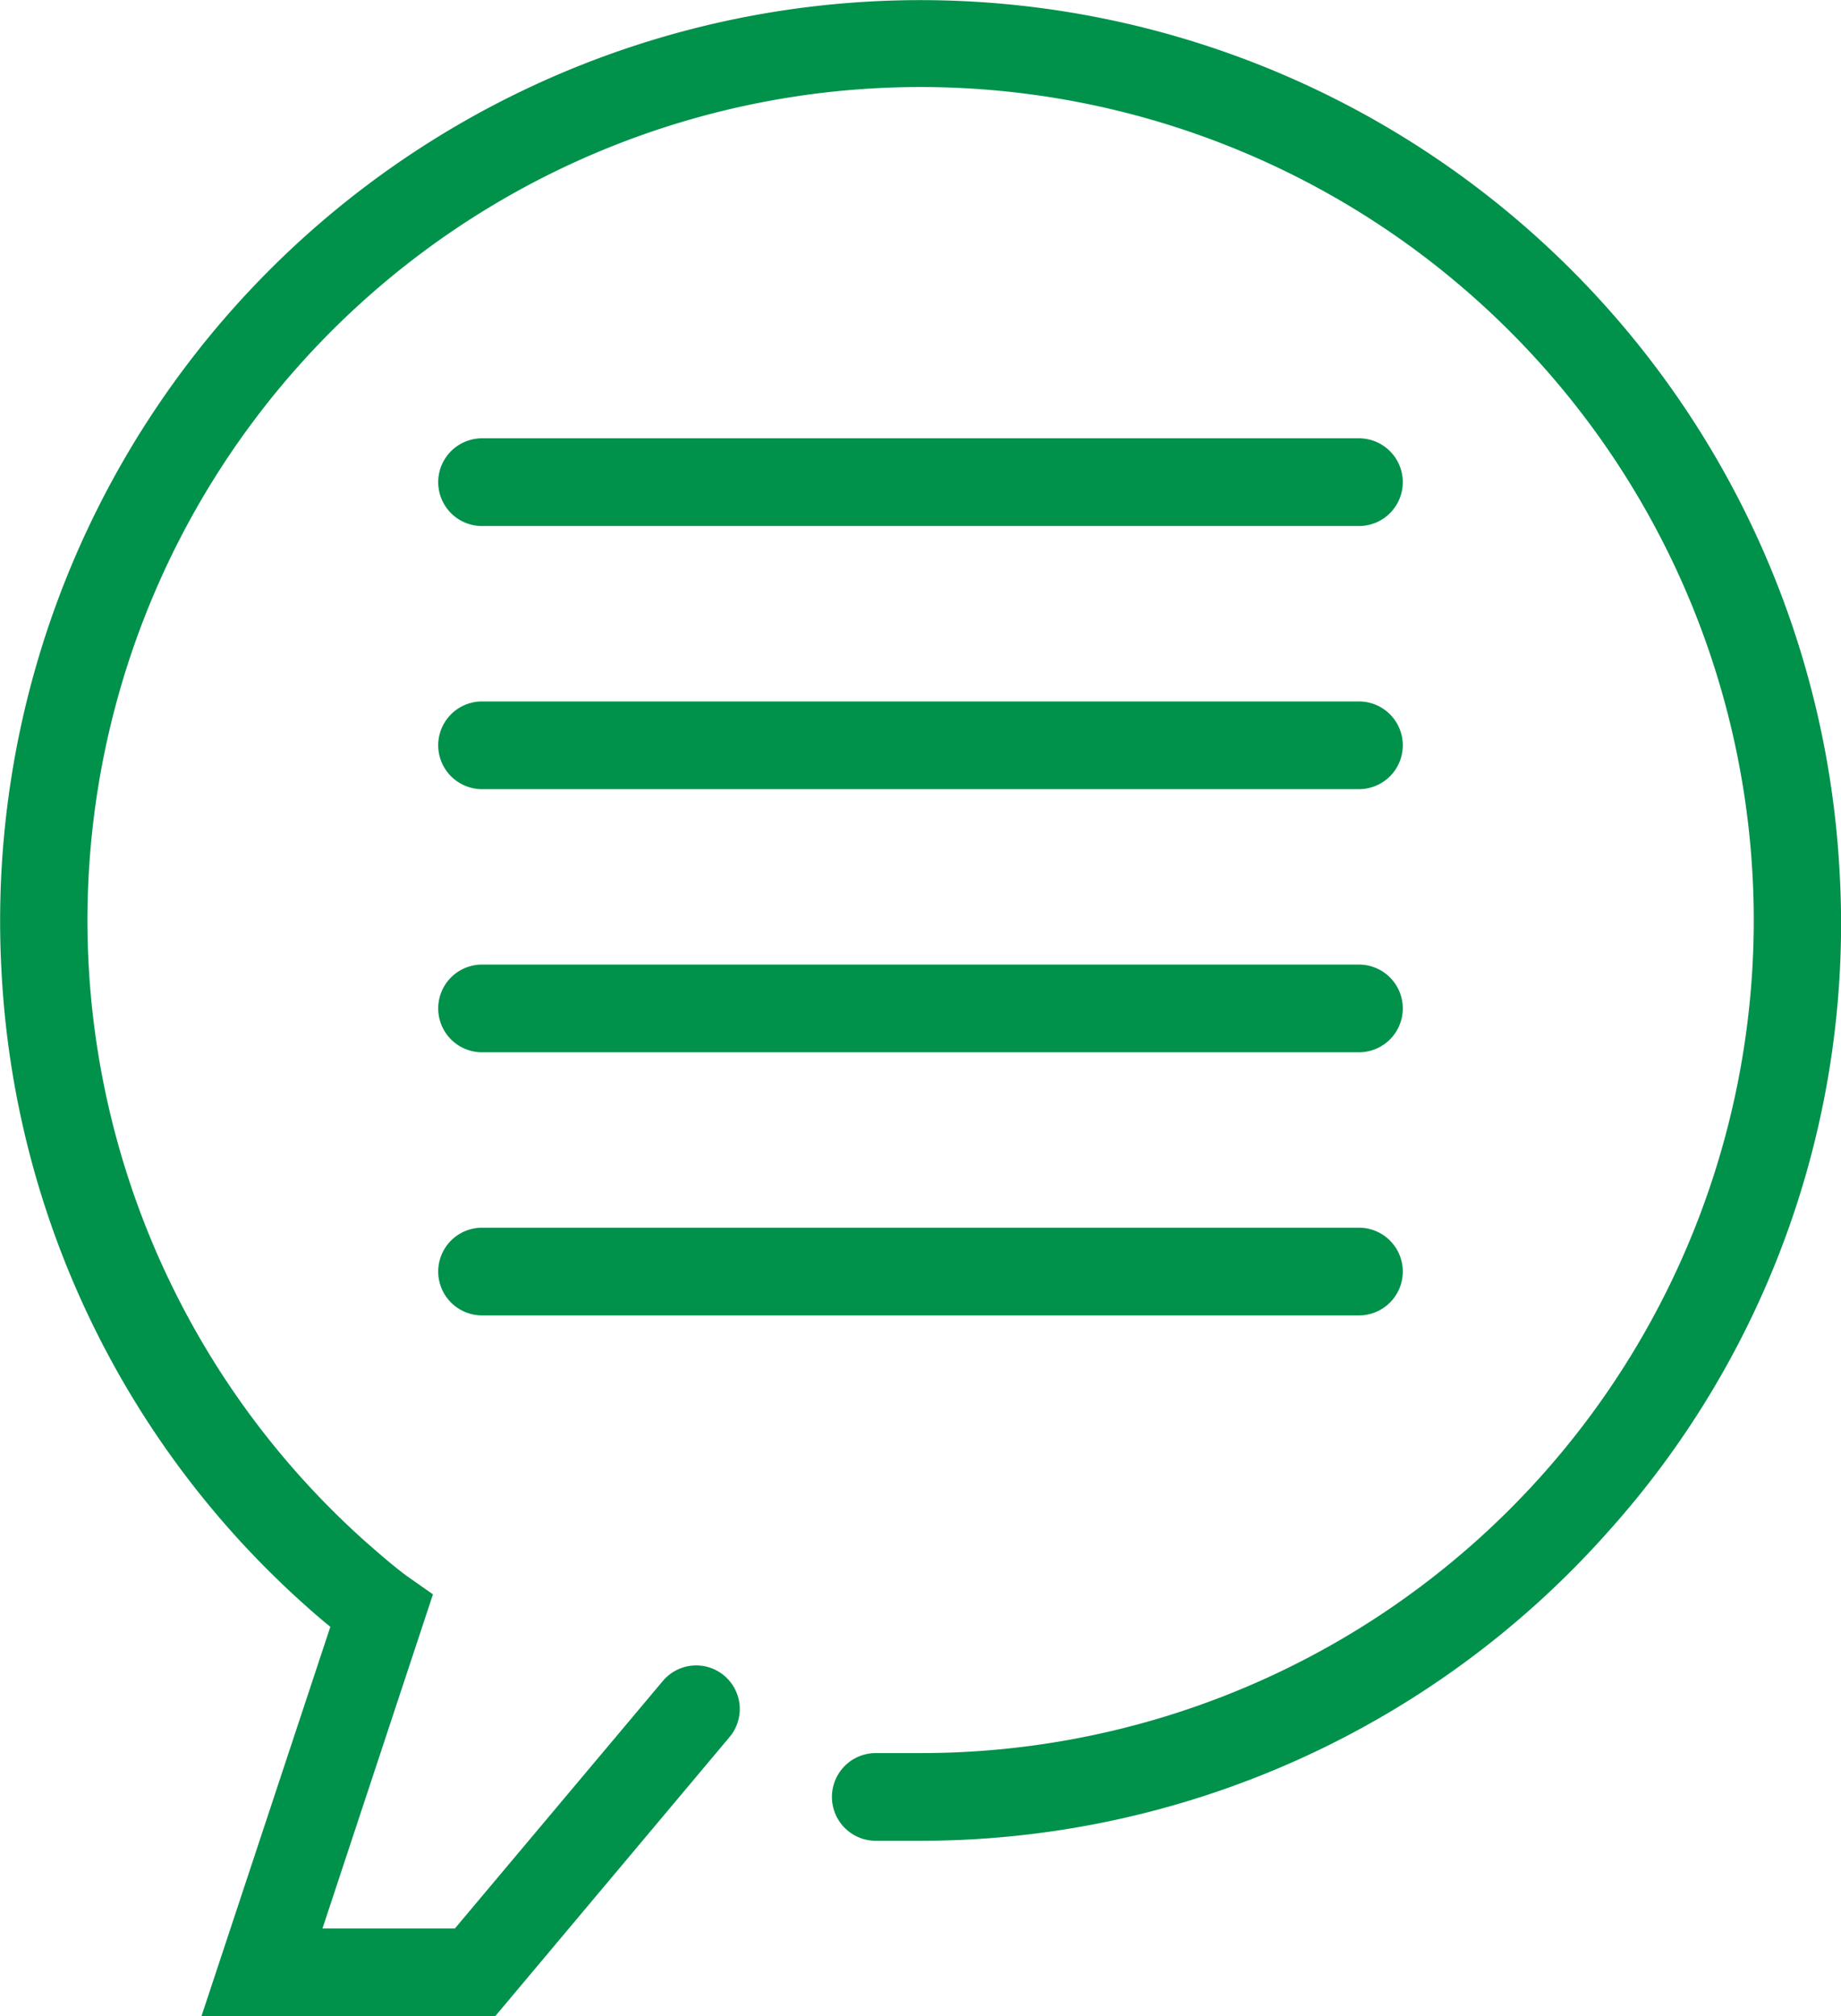
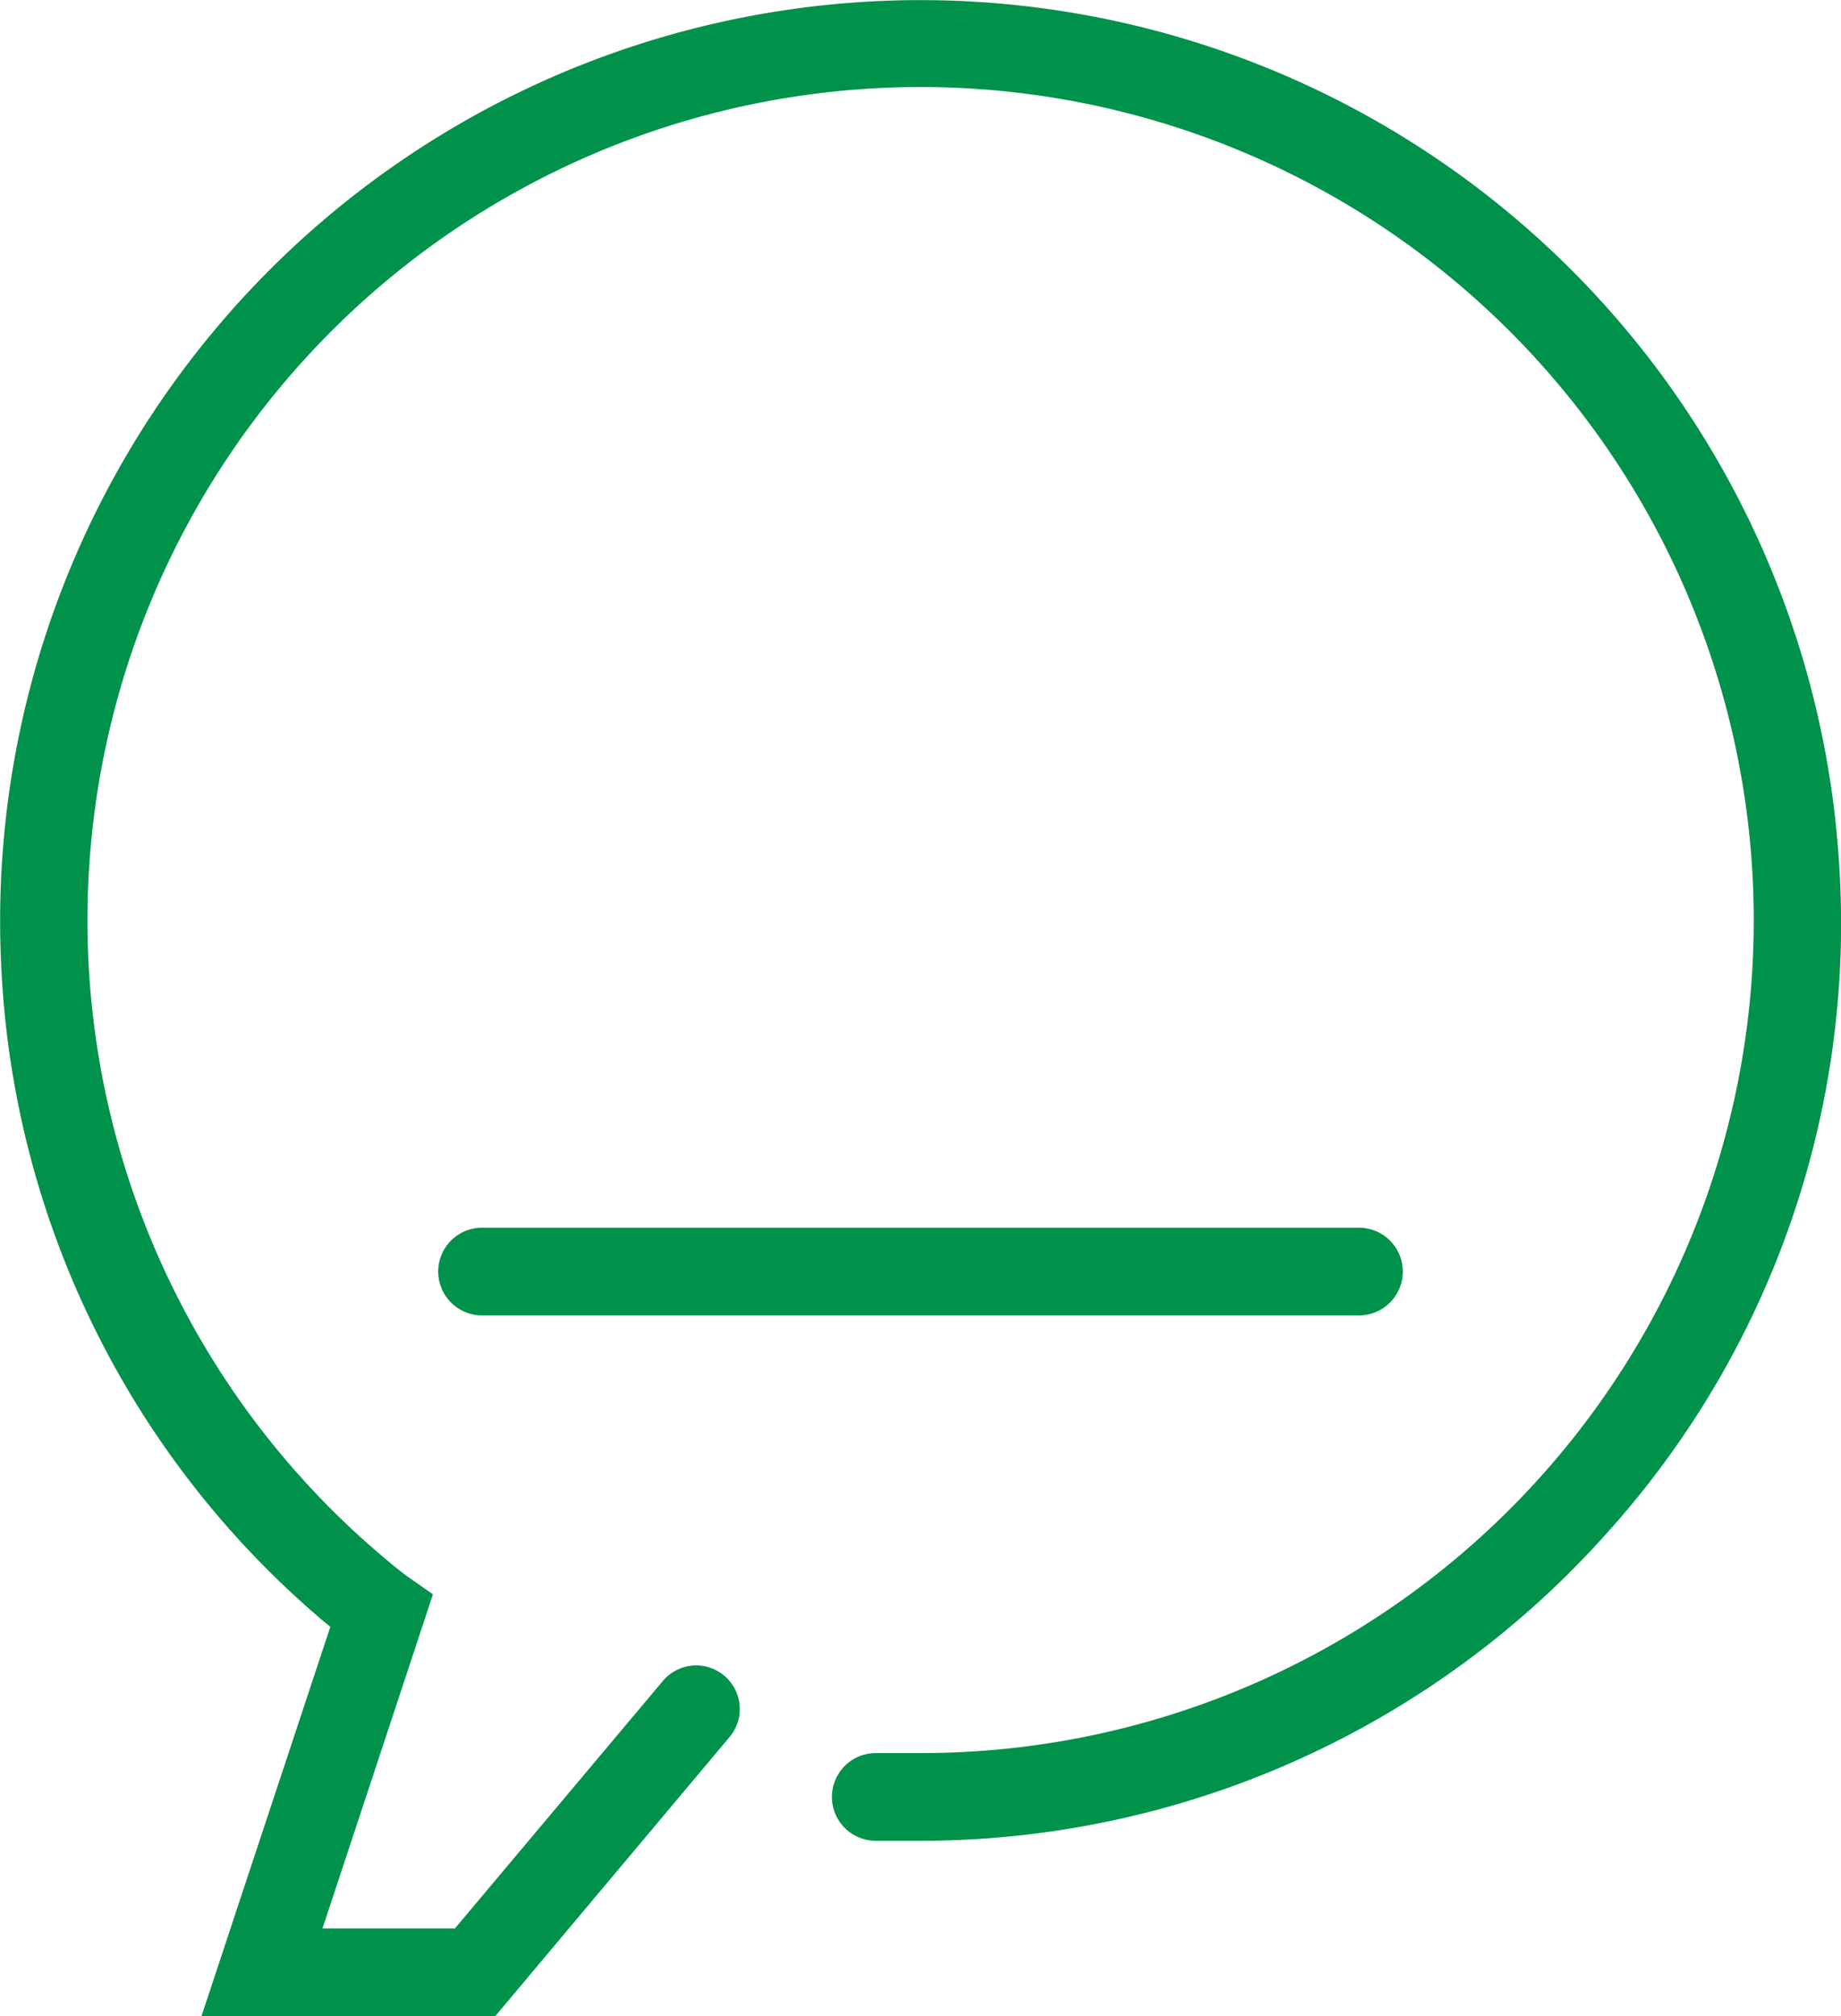
<svg xmlns="http://www.w3.org/2000/svg" id="speach_bubble_NZ_Police_Icon" data-name="speach_bubble_NZ Police Icon" width="209.948" height="229.874" viewBox="0 0 209.948 229.874">
  <path id="Path_117" data-name="Path 117" d="M220,99.4A104.977,104.977,0,0,0,109.4.4,104.977,104.977,0,0,0,10.4,111a104.012,104.012,0,0,0,34.8,72.4h0c.9.8,1.7,1.5,2.7,2.3L33.2,230.1H66.7l26.7-31.8a4.968,4.968,0,1,0-7.6-6.4L62.1,220.1H47L59.6,182l-3-2.1c-1.6-1.2-3.1-2.5-4.8-4A95,95,0,0,1,178.6,34.4a94.951,94.951,0,0,1-63.4,165.7h-5.1a5,5,0,0,0,0,10h5.1a104.857,104.857,0,0,0,78.2-35A103.673,103.673,0,0,0,220,99.4Z" transform="translate(-10.226 -0.226)" fill="#00914b" />
-   <path id="Path_118" data-name="Path 118" d="M65.2,60.2h100a5,5,0,0,0,0-10H65.2a5,5,0,0,0,0,10Z" transform="translate(-10.226 -0.226)" fill="#00914b" />
-   <path id="Path_119" data-name="Path 119" d="M65.2,90.2h100a5,5,0,0,0,0-10H65.2a5,5,0,0,0,0,10Z" transform="translate(-10.226 -0.226)" fill="#00914b" />
  <path id="Path_120" data-name="Path 120" d="M65.2,150.2h100a5,5,0,0,0,0-10H65.2a5,5,0,0,0,0,10Z" transform="translate(-10.226 -0.226)" fill="#00914b" />
-   <path id="Path_121" data-name="Path 121" d="M65.2,120.2h100a5,5,0,0,0,0-10H65.2a5,5,0,0,0,0,10Z" transform="translate(-10.226 -0.226)" fill="#00914b" />
</svg>